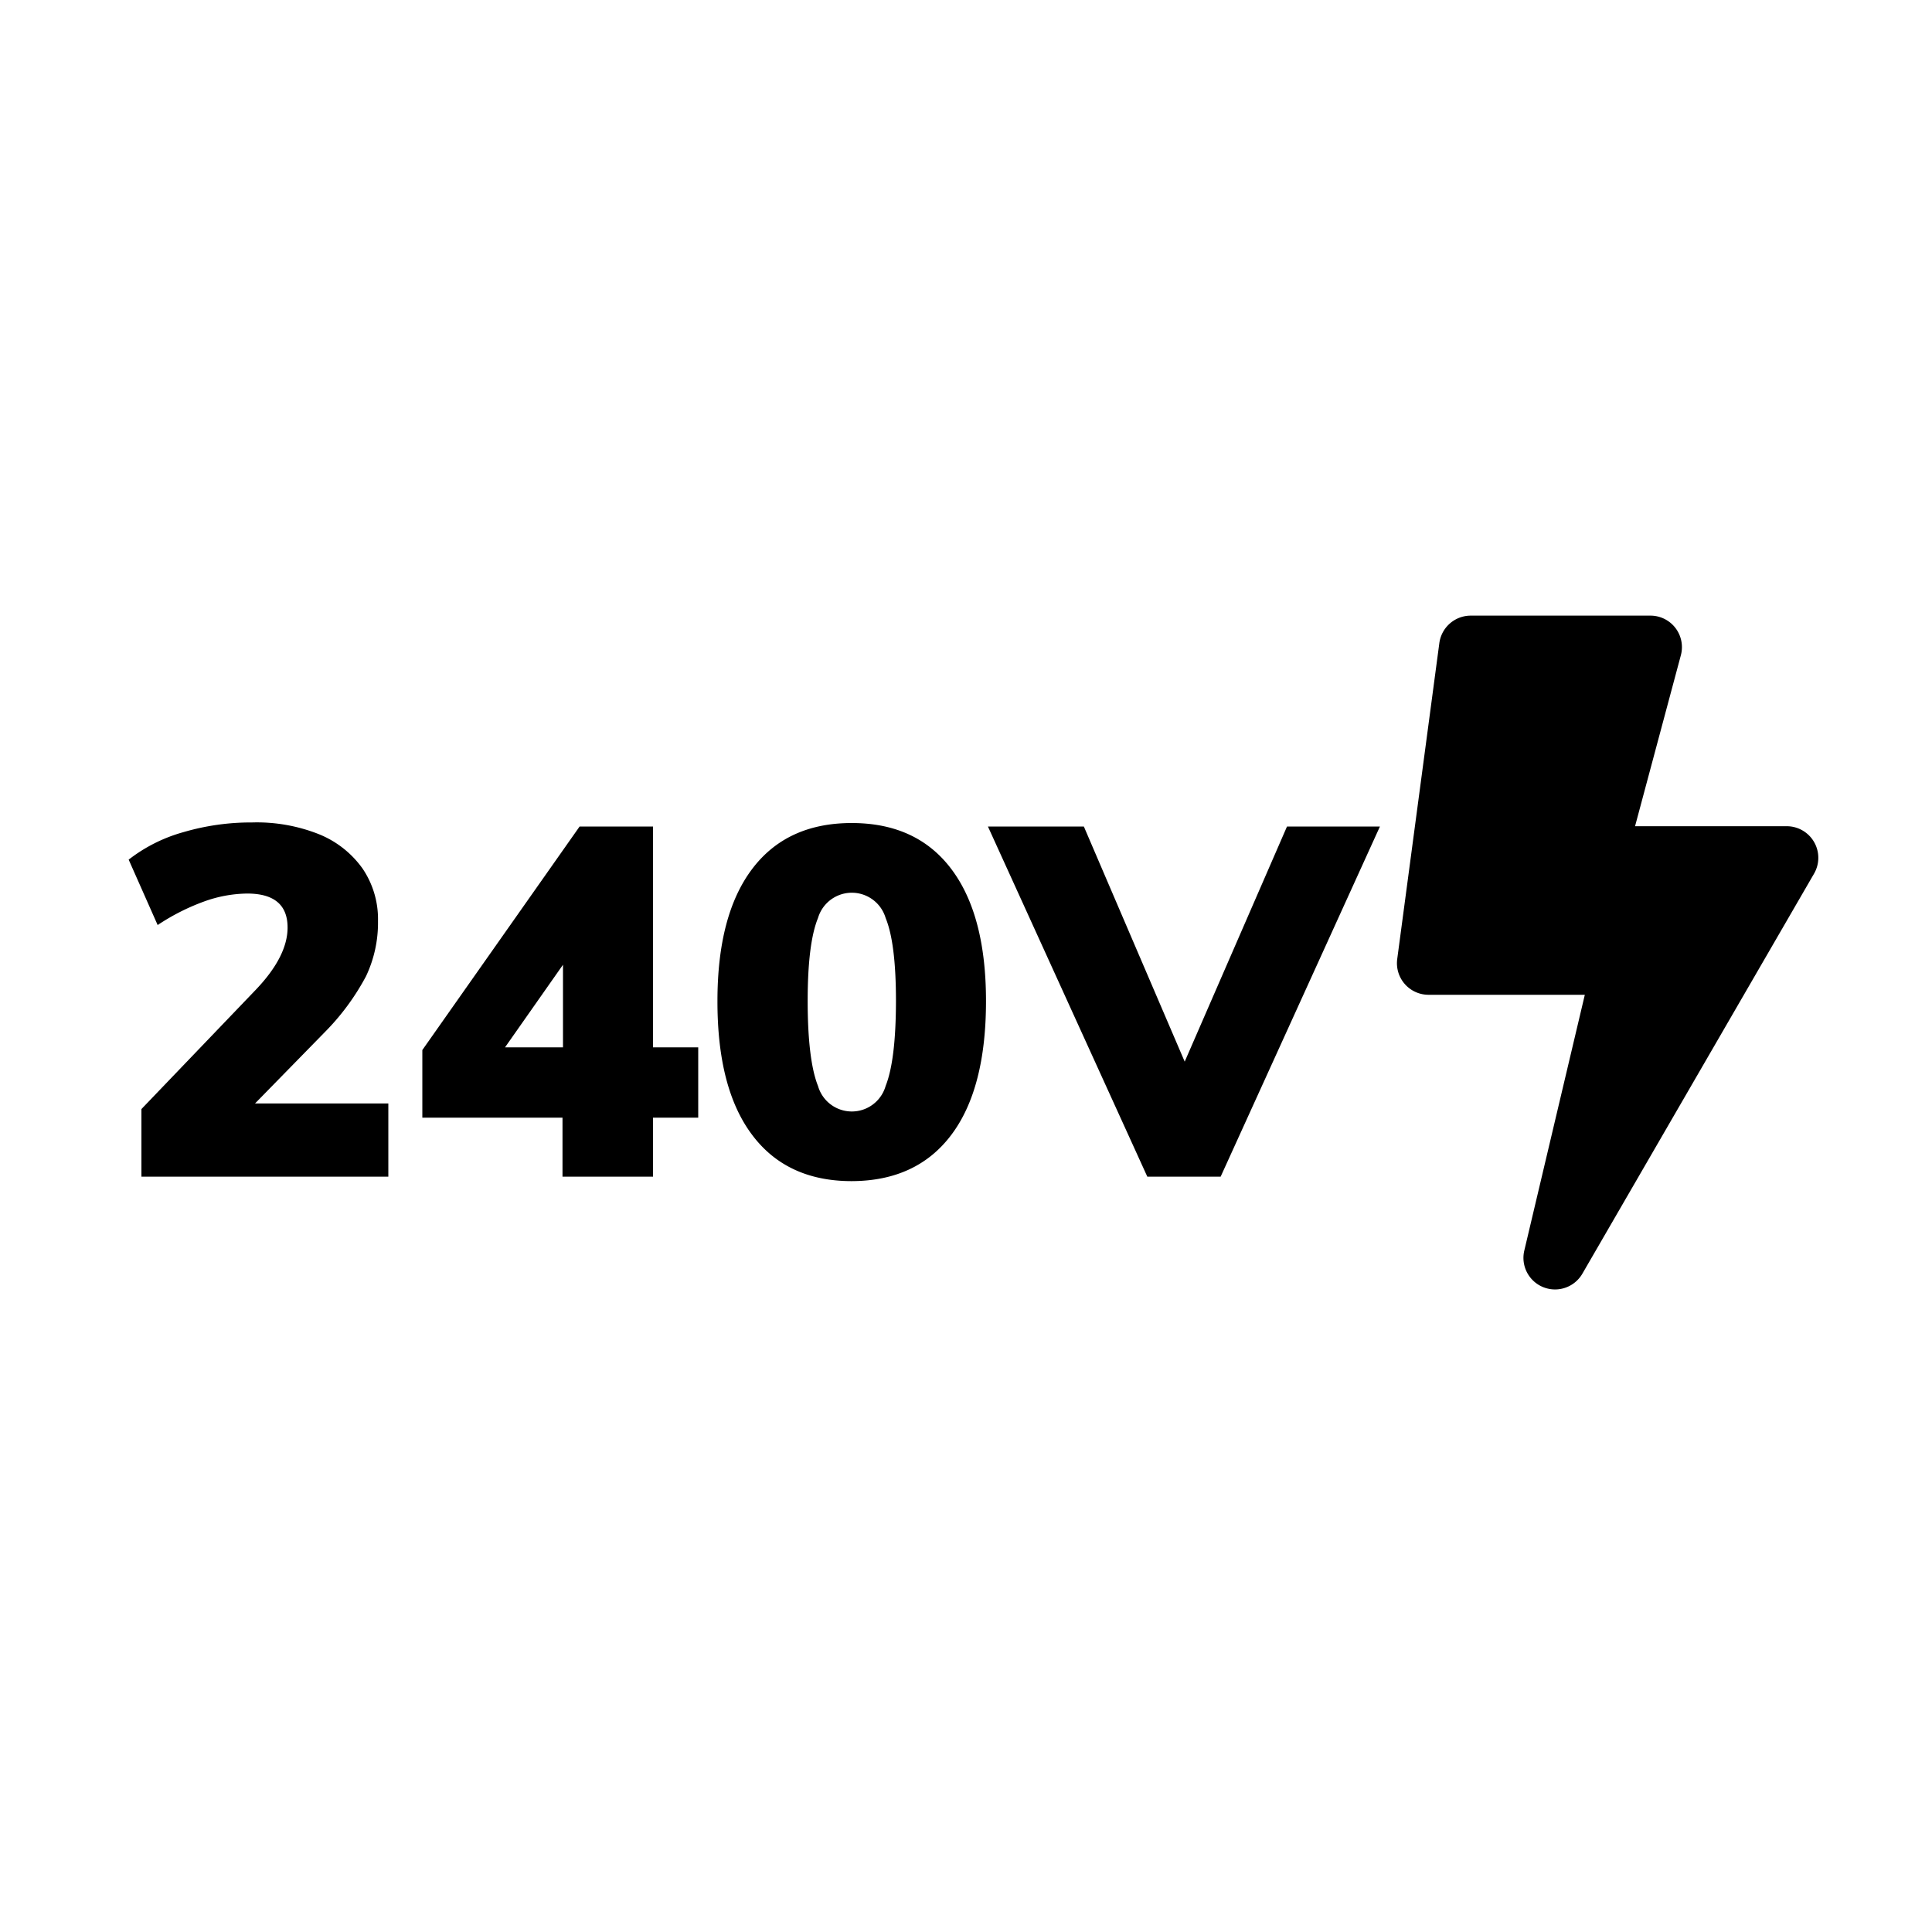
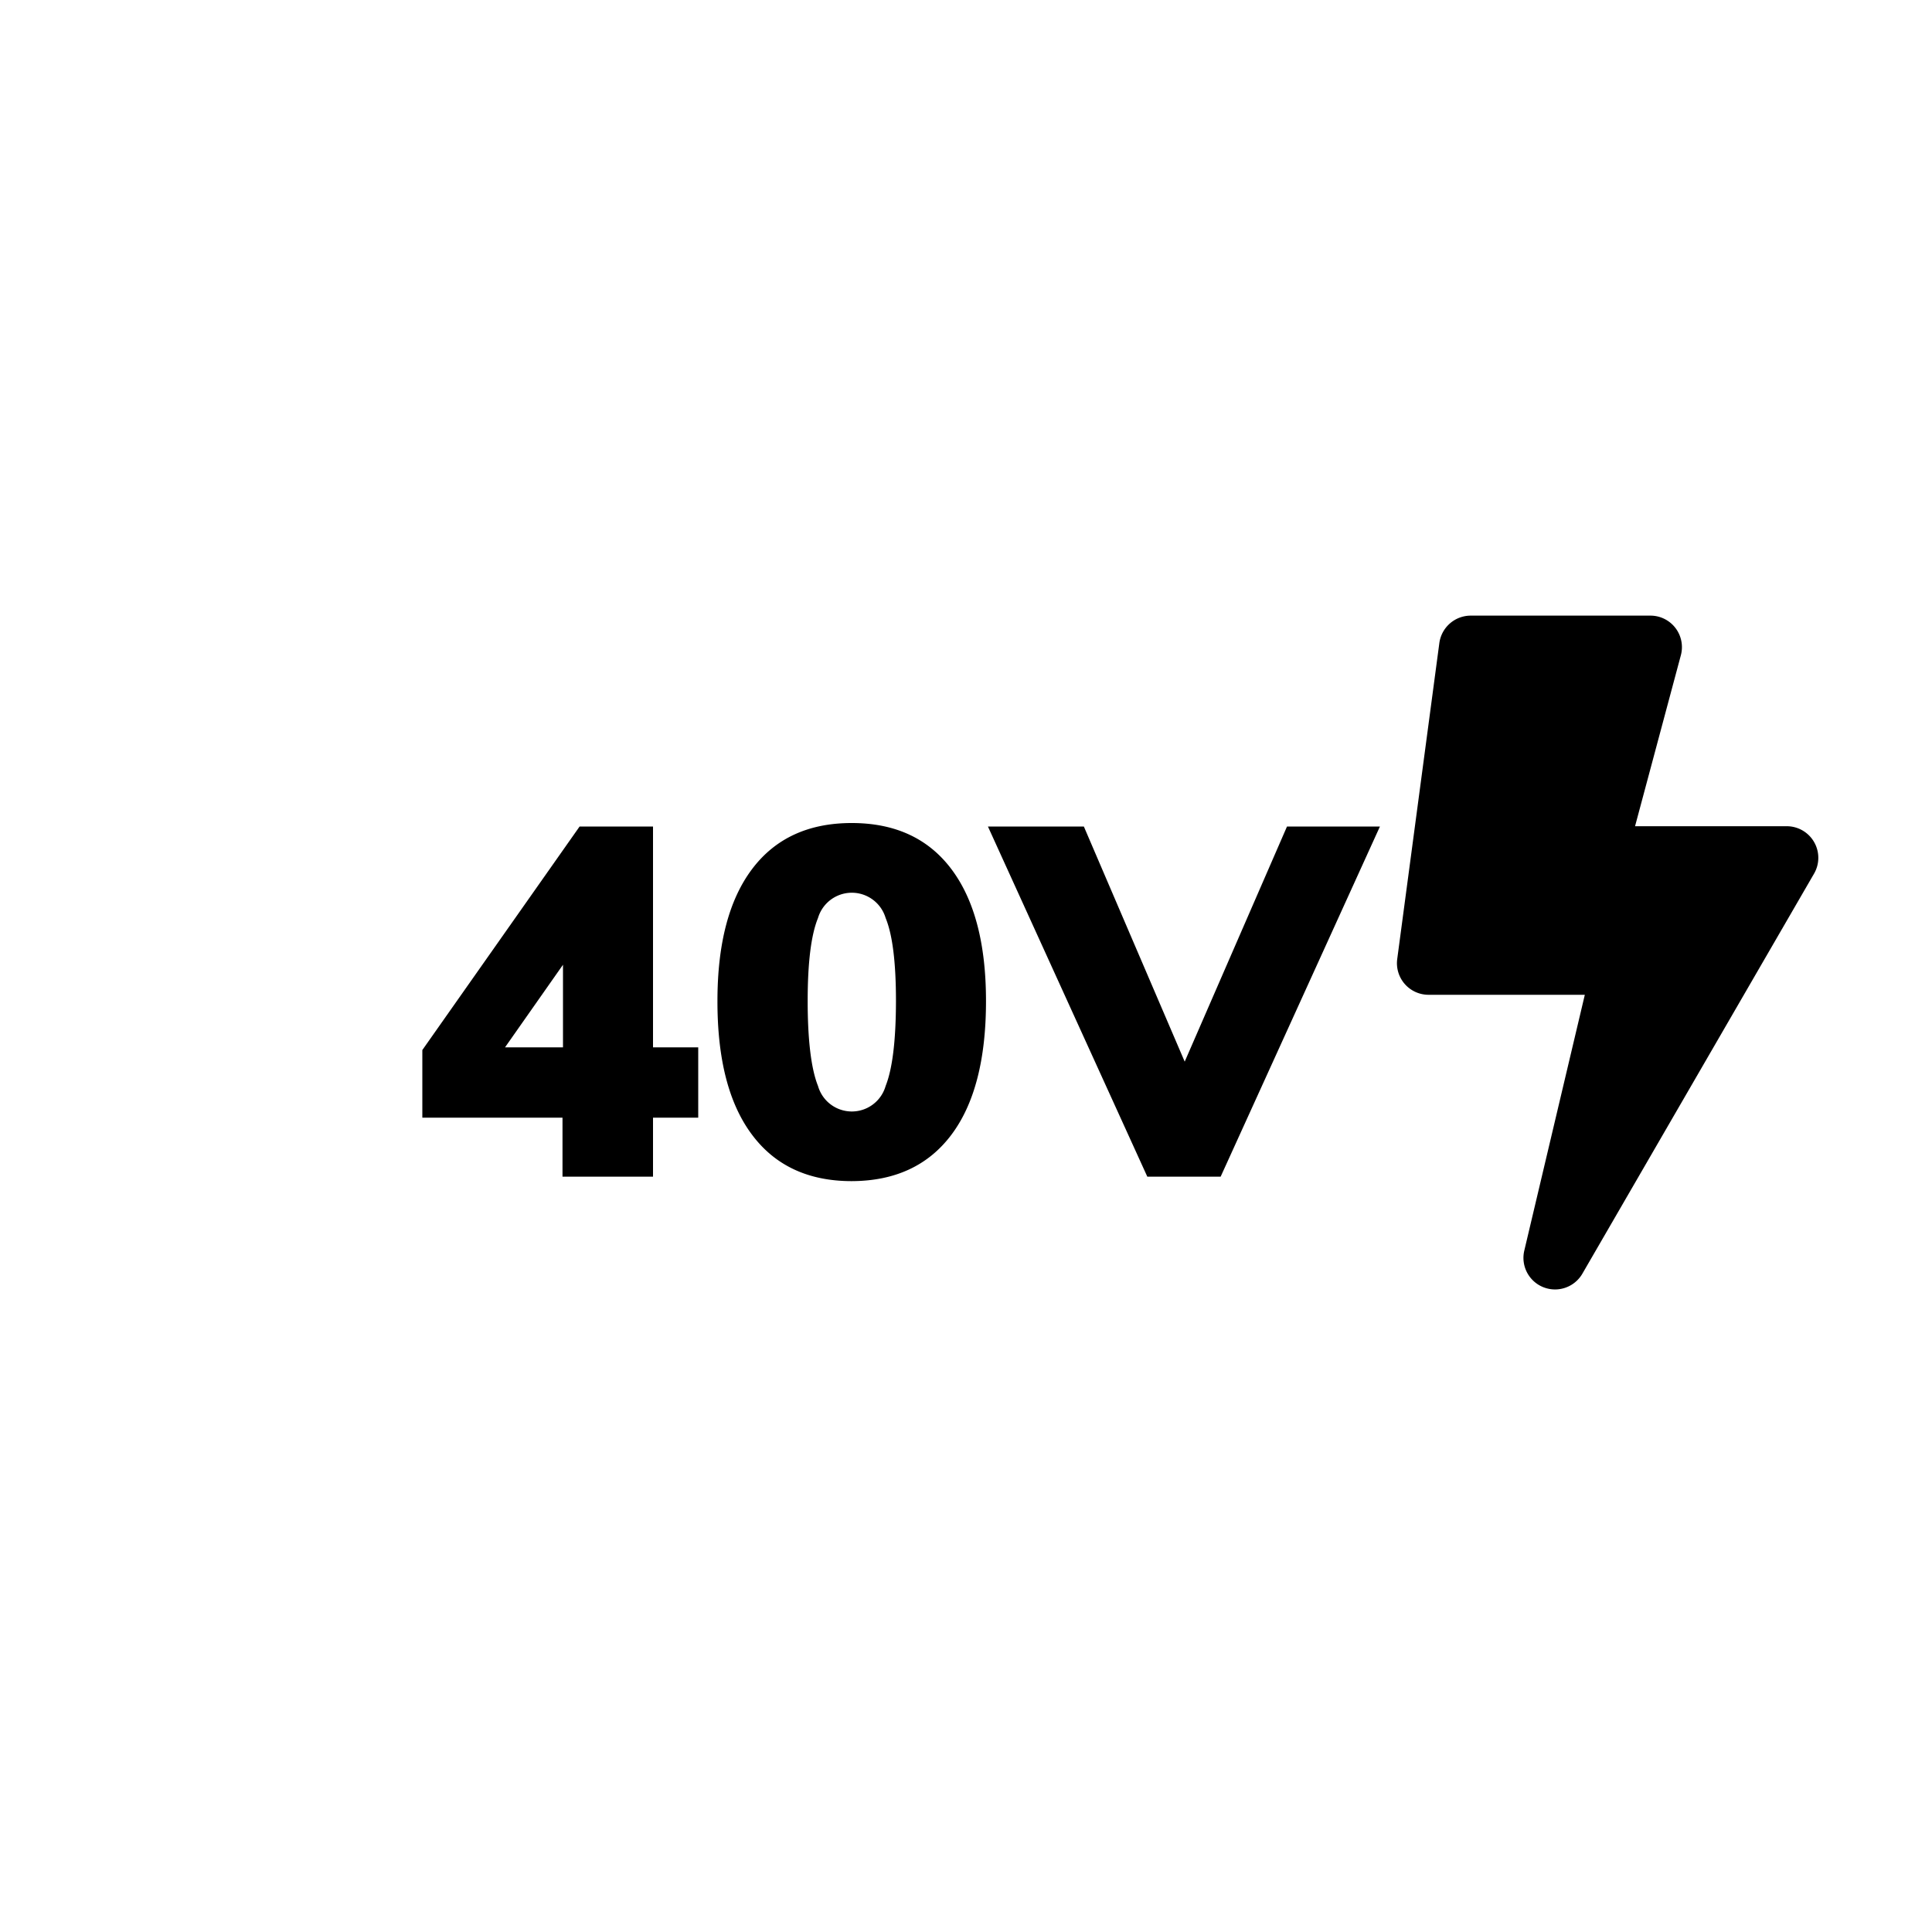
<svg xmlns="http://www.w3.org/2000/svg" id="Layer_1" data-name="Layer 1" viewBox="0 0 200 200">
  <path d="M185,85.53H169.26L174,67.84a3.26,3.26,0,0,0-3.16-4.11H152.28A3.28,3.28,0,0,0,149,66.57l-4.36,32.71a3.27,3.27,0,0,0,3.25,3.7h16.17l-6.27,26.5a3.27,3.27,0,0,0,6,2.4l24-41.44A3.27,3.27,0,0,0,185,85.53Z" />
-   <path d="M40.2,114.23v7.58H14.64v-7l11.82-12.33c2.2-2.3,3.31-4.46,3.31-6.46,0-2.35-1.4-3.52-4.18-3.52a13.53,13.53,0,0,0-4.51.84,22.51,22.51,0,0,0-4.76,2.42l-3-6.77A16.33,16.33,0,0,1,19,86.14a24.8,24.8,0,0,1,7.1-1A17.41,17.41,0,0,1,33,86.35a10.24,10.24,0,0,1,4.53,3.56,9.32,9.32,0,0,1,1.6,5.43,12.93,12.93,0,0,1-1.24,5.72,24.66,24.66,0,0,1-4.26,5.78l-7.23,7.39Z" />
  <path d="M72.28,108.42v7.28H67.6v6.11H58.23V115.7H43.72v-7L60,85.56H67.6v22.86Zm-20,0h6V99.87Z" />
  <path d="M77.86,117.48q-3.6-4.78-3.59-13.85,0-8.91,3.59-13.67T88.17,85.2q6.72,0,10.31,4.76t3.59,13.67q0,9.08-3.59,13.85t-10.31,4.79Q81.45,122.27,77.86,117.48Zm13.82-5.06q1.06-2.67,1.07-8.79,0-6-1.07-8.6a3.65,3.65,0,0,0-7,0c-.72,1.76-1.07,4.63-1.07,8.6s.35,7,1.07,8.79a3.64,3.64,0,0,0,7,0Z" />
  <path d="M133.23,85.56h9.62l-16.49,36.25h-7.59l-16.5-36.25h9.93l10.44,24.34Z" />
</svg>